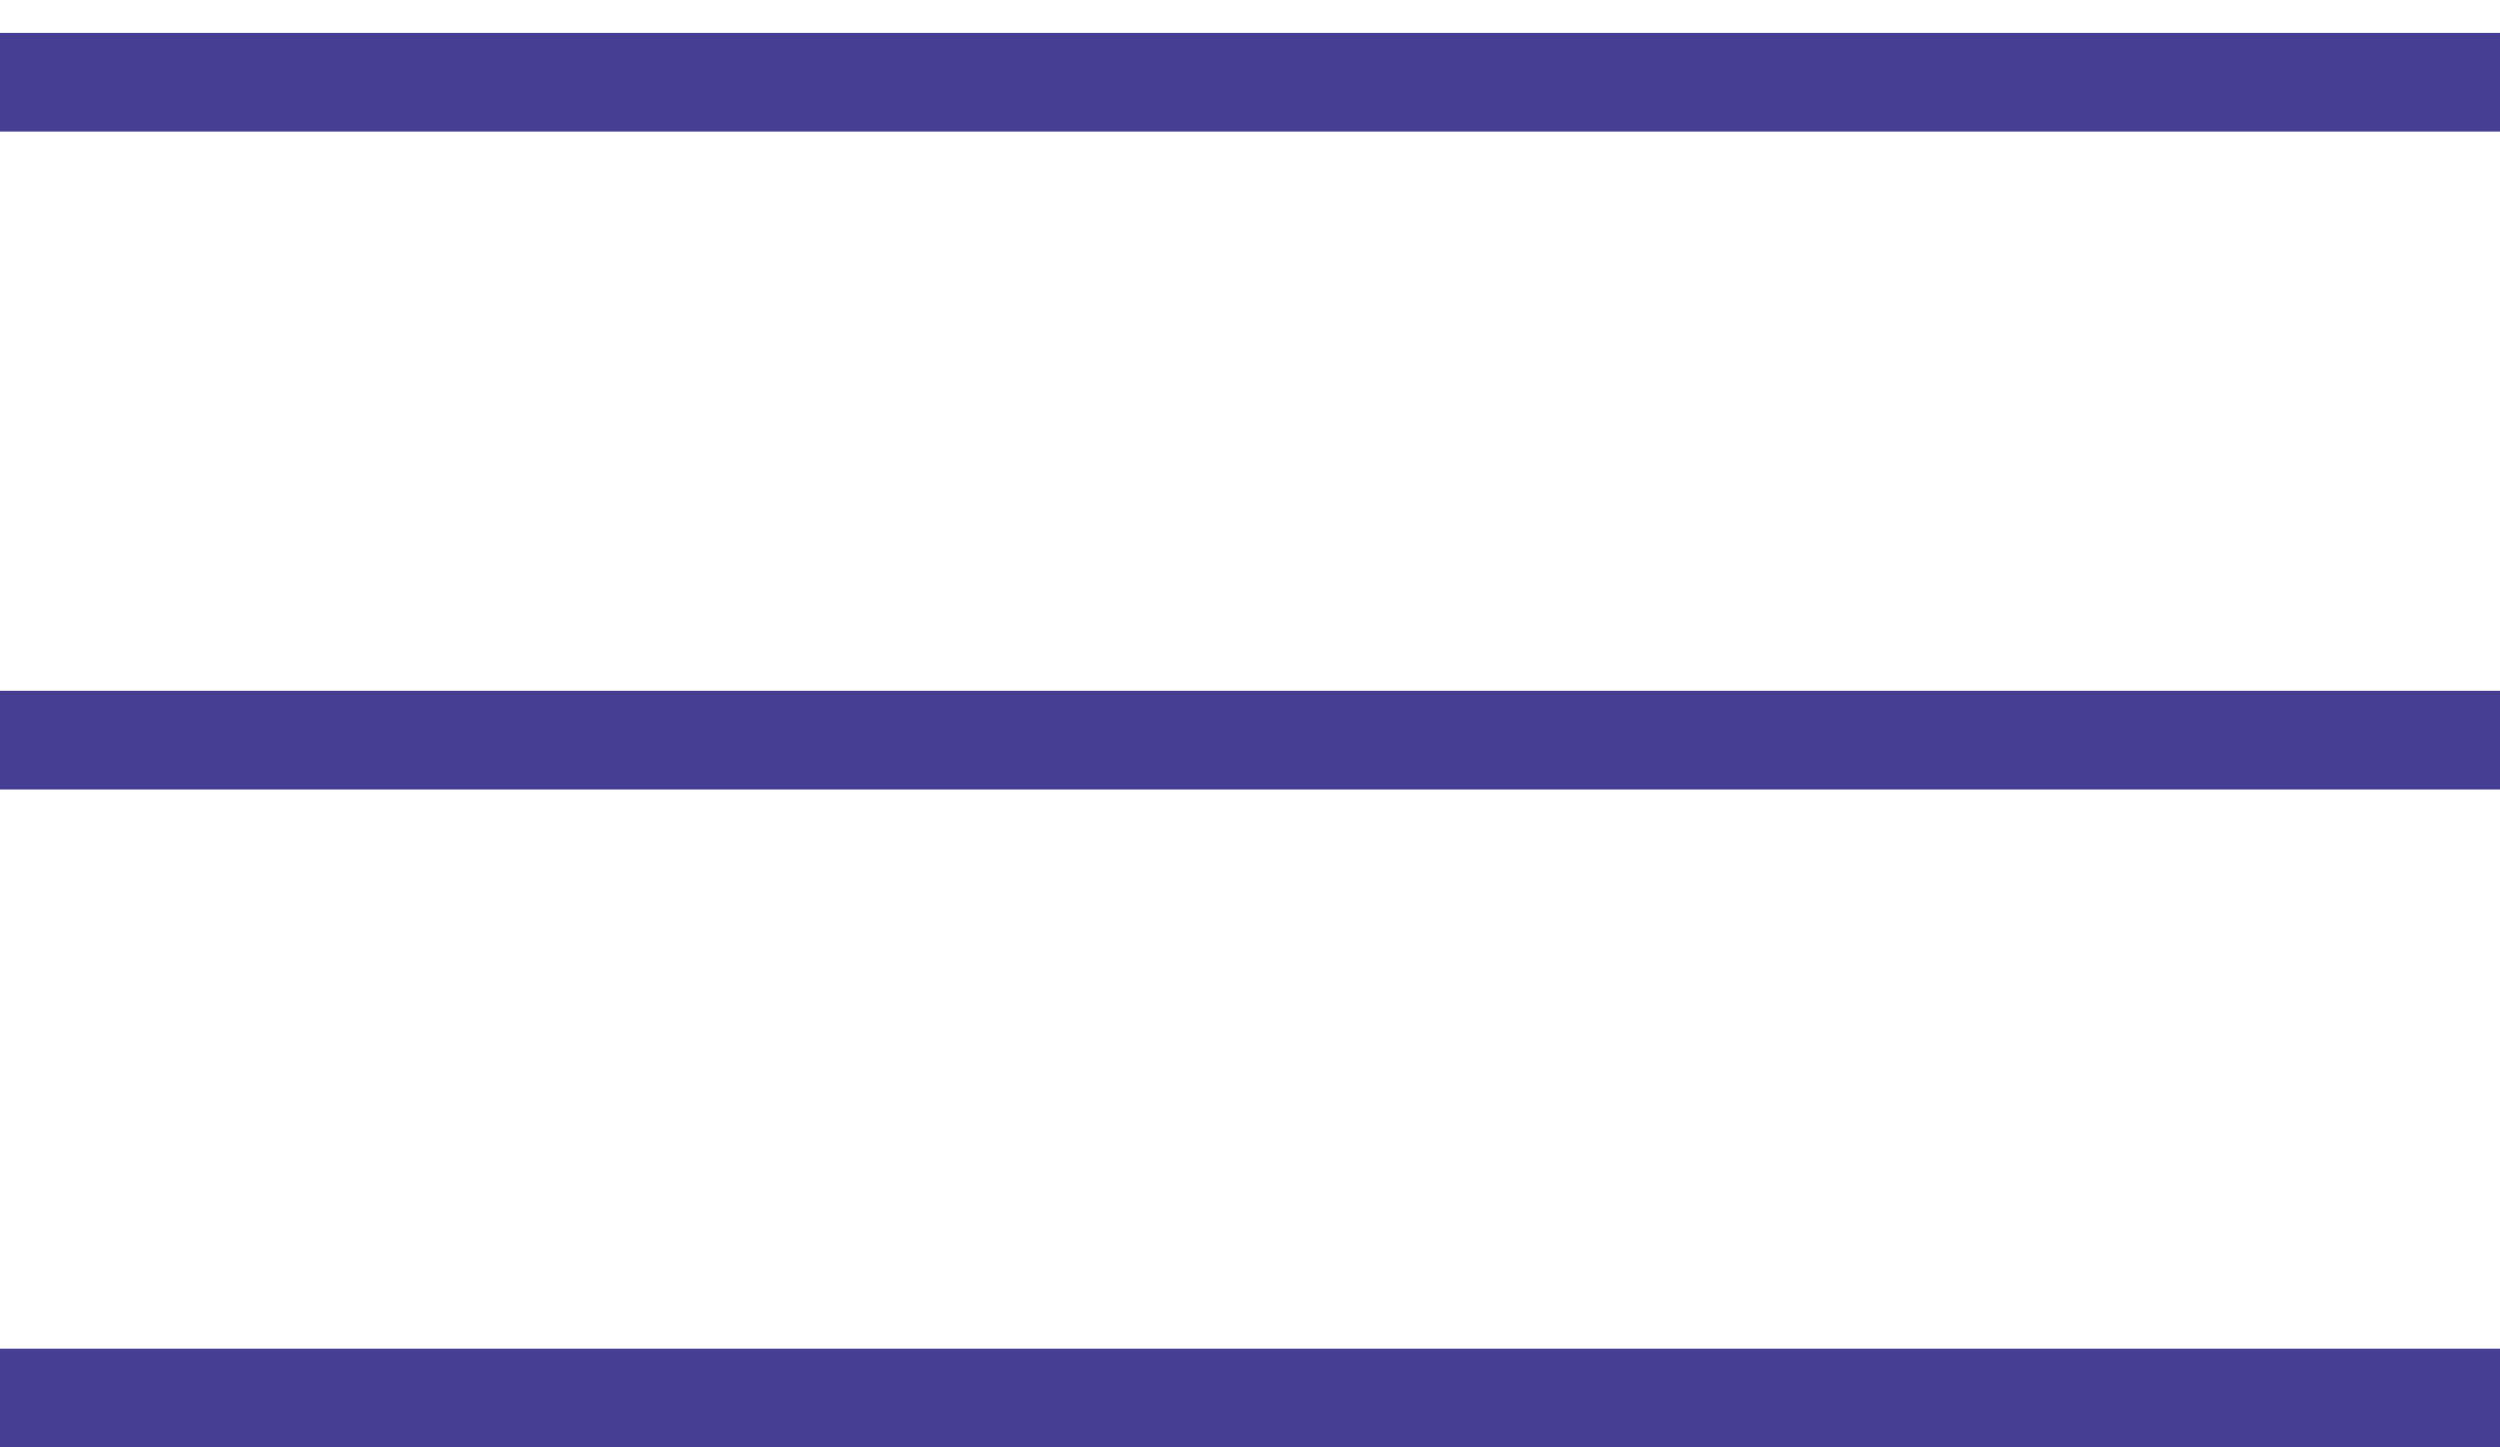
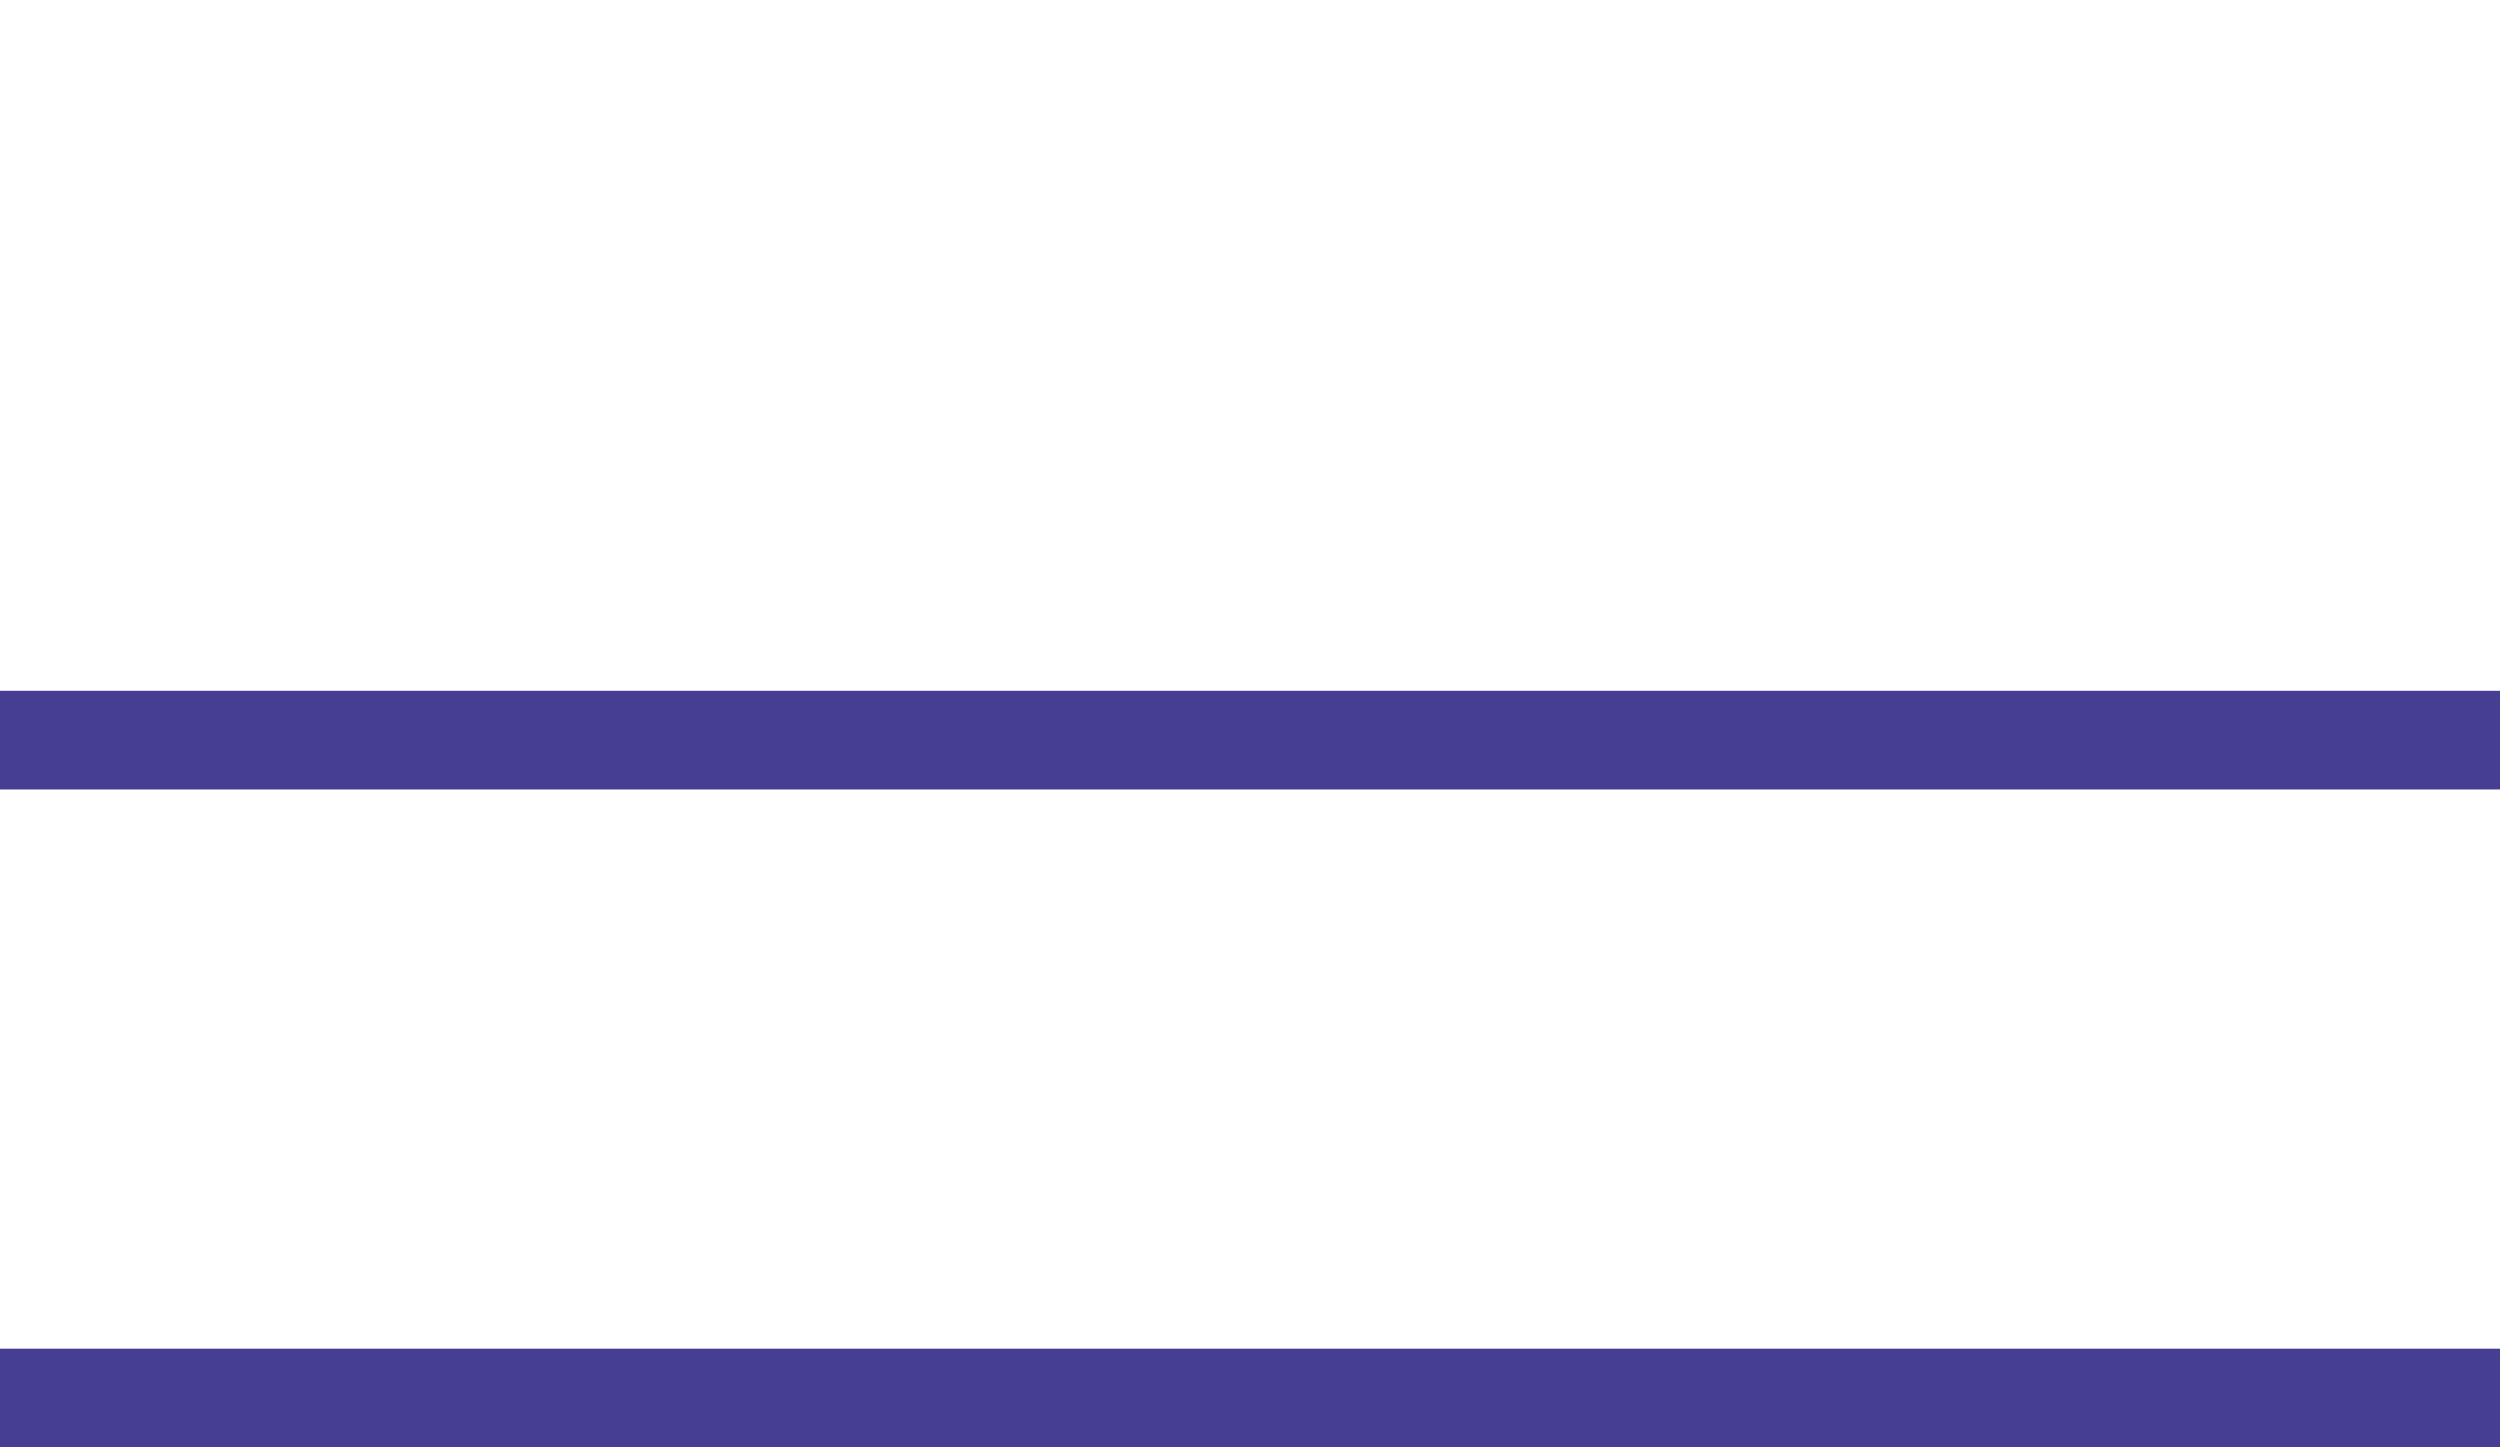
<svg xmlns="http://www.w3.org/2000/svg" width="38" height="22" viewBox="0 0 38 22" fill="none">
-   <line x1="6.55671e-08" y1="1.25" x2="38" y2="1.25" stroke="#463E93" stroke-width="1.5" />
  <line x1="6.55671e-08" y1="11.25" x2="38" y2="11.25" stroke="#463E93" stroke-width="1.5" />
  <line x1="6.55671e-08" y1="21.25" x2="38" y2="21.25" stroke="#463E93" stroke-width="1.5" />
</svg>